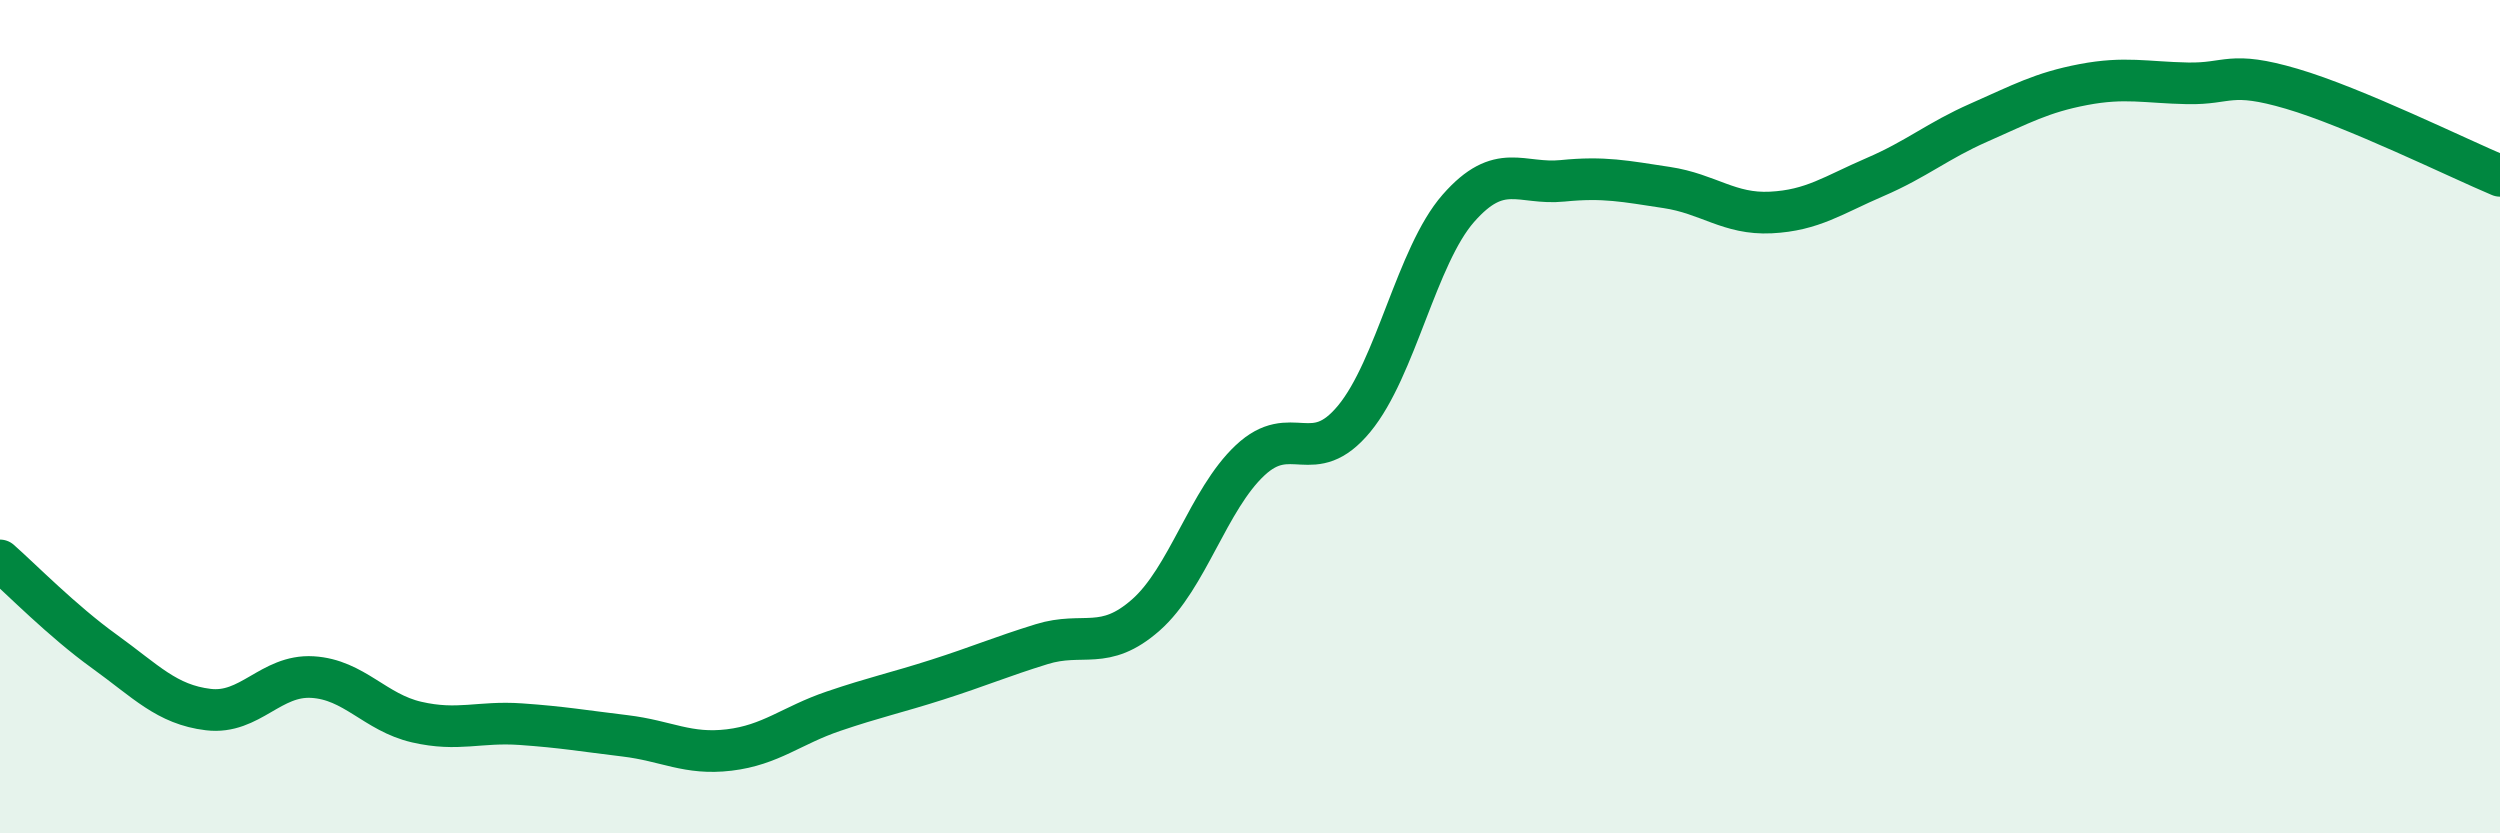
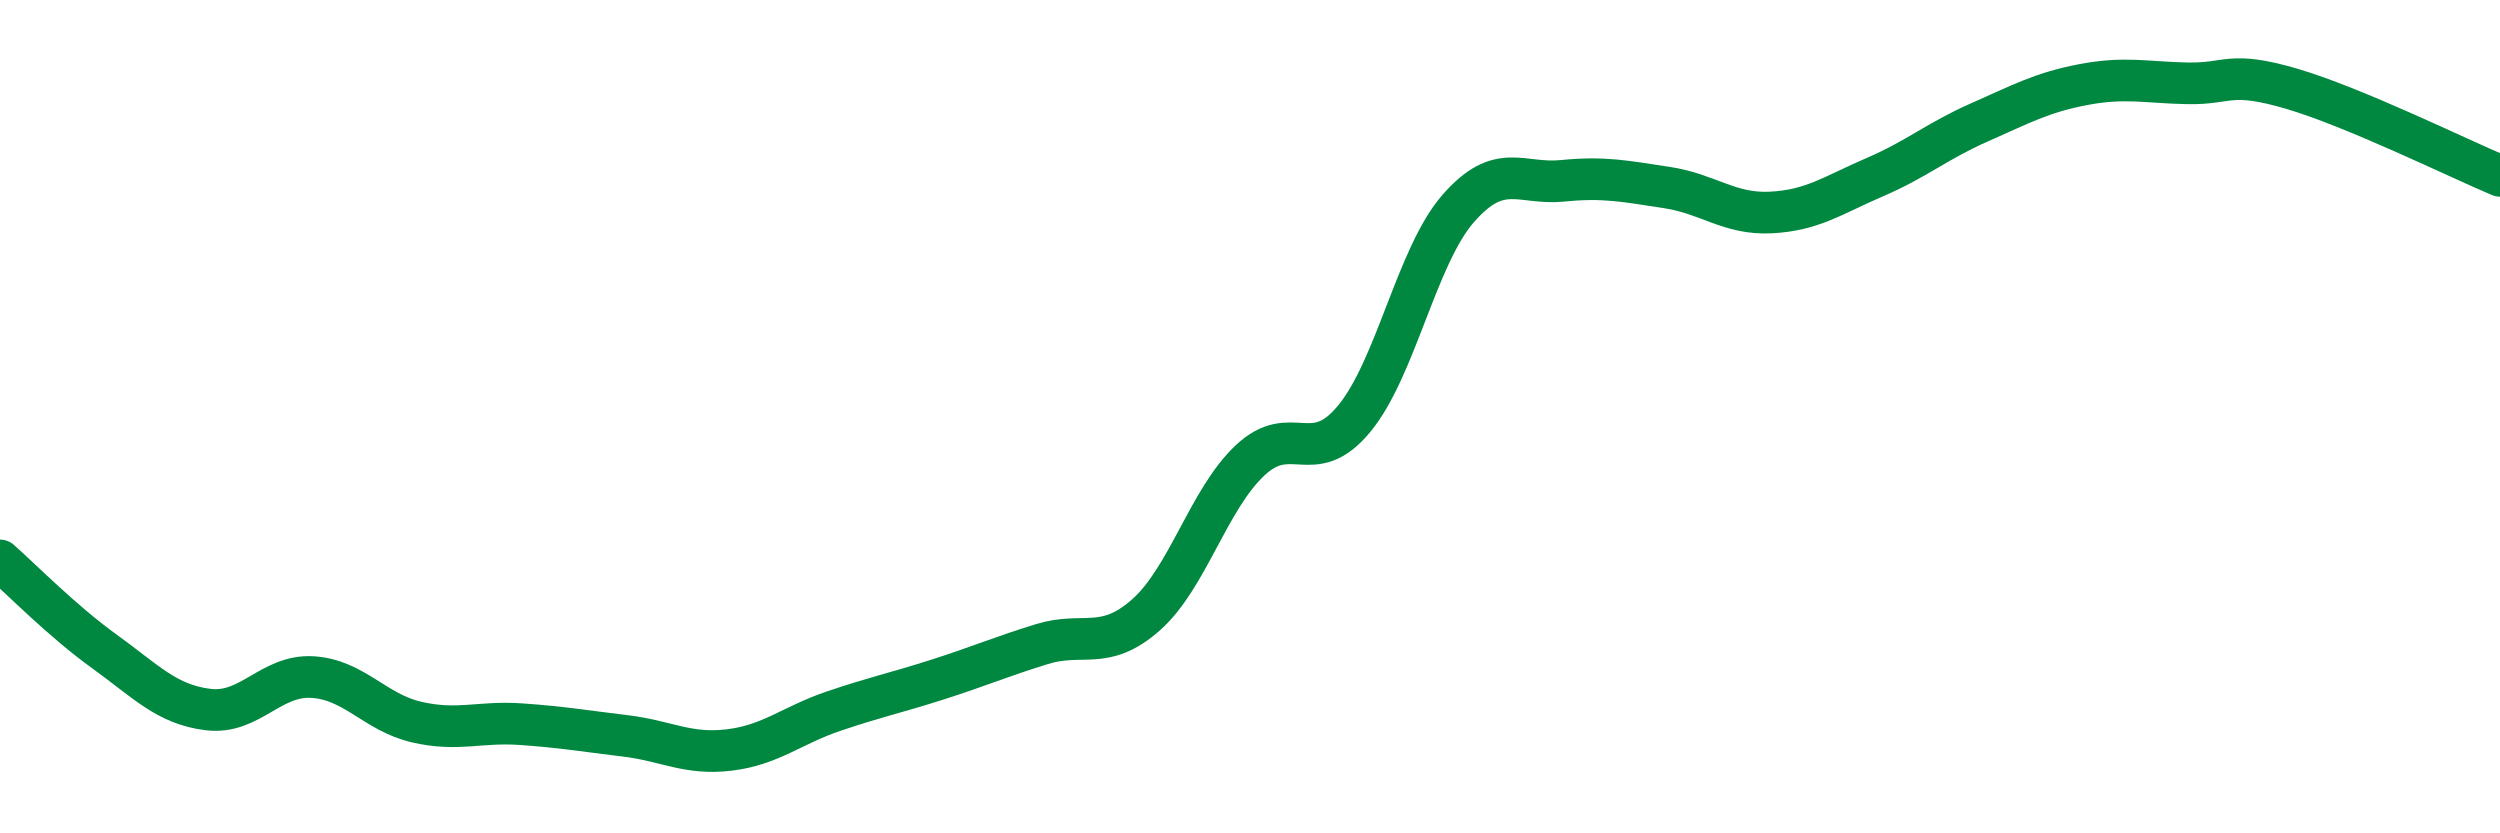
<svg xmlns="http://www.w3.org/2000/svg" width="60" height="20" viewBox="0 0 60 20">
-   <path d="M 0,13.45 C 0.5,13.89 1.5,14.91 2.5,15.63 C 3.5,16.35 4,16.91 5,17.03 C 6,17.15 6.5,16.19 7.5,16.25 C 8.5,16.31 9,17.1 10,17.33 C 11,17.56 11.5,17.31 12.5,17.38 C 13.5,17.45 14,17.54 15,17.66 C 16,17.78 16.5,18.12 17.5,18 C 18.5,17.88 19,17.41 20,17.07 C 21,16.73 21.5,16.63 22.5,16.31 C 23.5,15.99 24,15.77 25,15.46 C 26,15.15 26.5,15.64 27.5,14.76 C 28.5,13.88 29,11.99 30,11.05 C 31,10.11 31.5,11.26 32.5,10.05 C 33.5,8.84 34,6.14 35,5 C 36,3.86 36.5,4.44 37.5,4.34 C 38.5,4.24 39,4.35 40,4.5 C 41,4.65 41.5,5.15 42.5,5.1 C 43.5,5.05 44,4.68 45,4.25 C 46,3.82 46.5,3.38 47.5,2.94 C 48.5,2.5 49,2.22 50,2.03 C 51,1.84 51.5,1.98 52.5,2 C 53.5,2.02 53.5,1.69 55,2.13 C 56.5,2.57 59,3.8 60,4.22L60 20L0 20Z" fill="#008740" opacity="0.1" stroke-linecap="round" stroke-linejoin="round" />
  <path d="M 0,13.45 C 0.5,13.89 1.5,14.91 2.5,15.63 C 3.5,16.35 4,16.91 5,17.03 C 6,17.15 6.5,16.19 7.5,16.25 C 8.5,16.31 9,17.1 10,17.33 C 11,17.56 11.5,17.31 12.5,17.38 C 13.5,17.45 14,17.54 15,17.66 C 16,17.78 16.5,18.12 17.5,18 C 18.5,17.88 19,17.41 20,17.07 C 21,16.73 21.5,16.63 22.5,16.31 C 23.5,15.99 24,15.77 25,15.46 C 26,15.15 26.5,15.64 27.5,14.76 C 28.5,13.88 29,11.99 30,11.05 C 31,10.11 31.5,11.26 32.5,10.05 C 33.5,8.84 34,6.14 35,5 C 36,3.86 36.5,4.44 37.5,4.34 C 38.5,4.24 39,4.35 40,4.5 C 41,4.65 41.5,5.15 42.5,5.1 C 43.5,5.05 44,4.68 45,4.25 C 46,3.82 46.5,3.38 47.5,2.94 C 48.5,2.5 49,2.22 50,2.03 C 51,1.84 51.5,1.98 52.5,2 C 53.5,2.02 53.5,1.69 55,2.13 C 56.5,2.57 59,3.8 60,4.22" stroke="#008740" stroke-width="1" fill="none" stroke-linecap="round" stroke-linejoin="round" />
</svg>